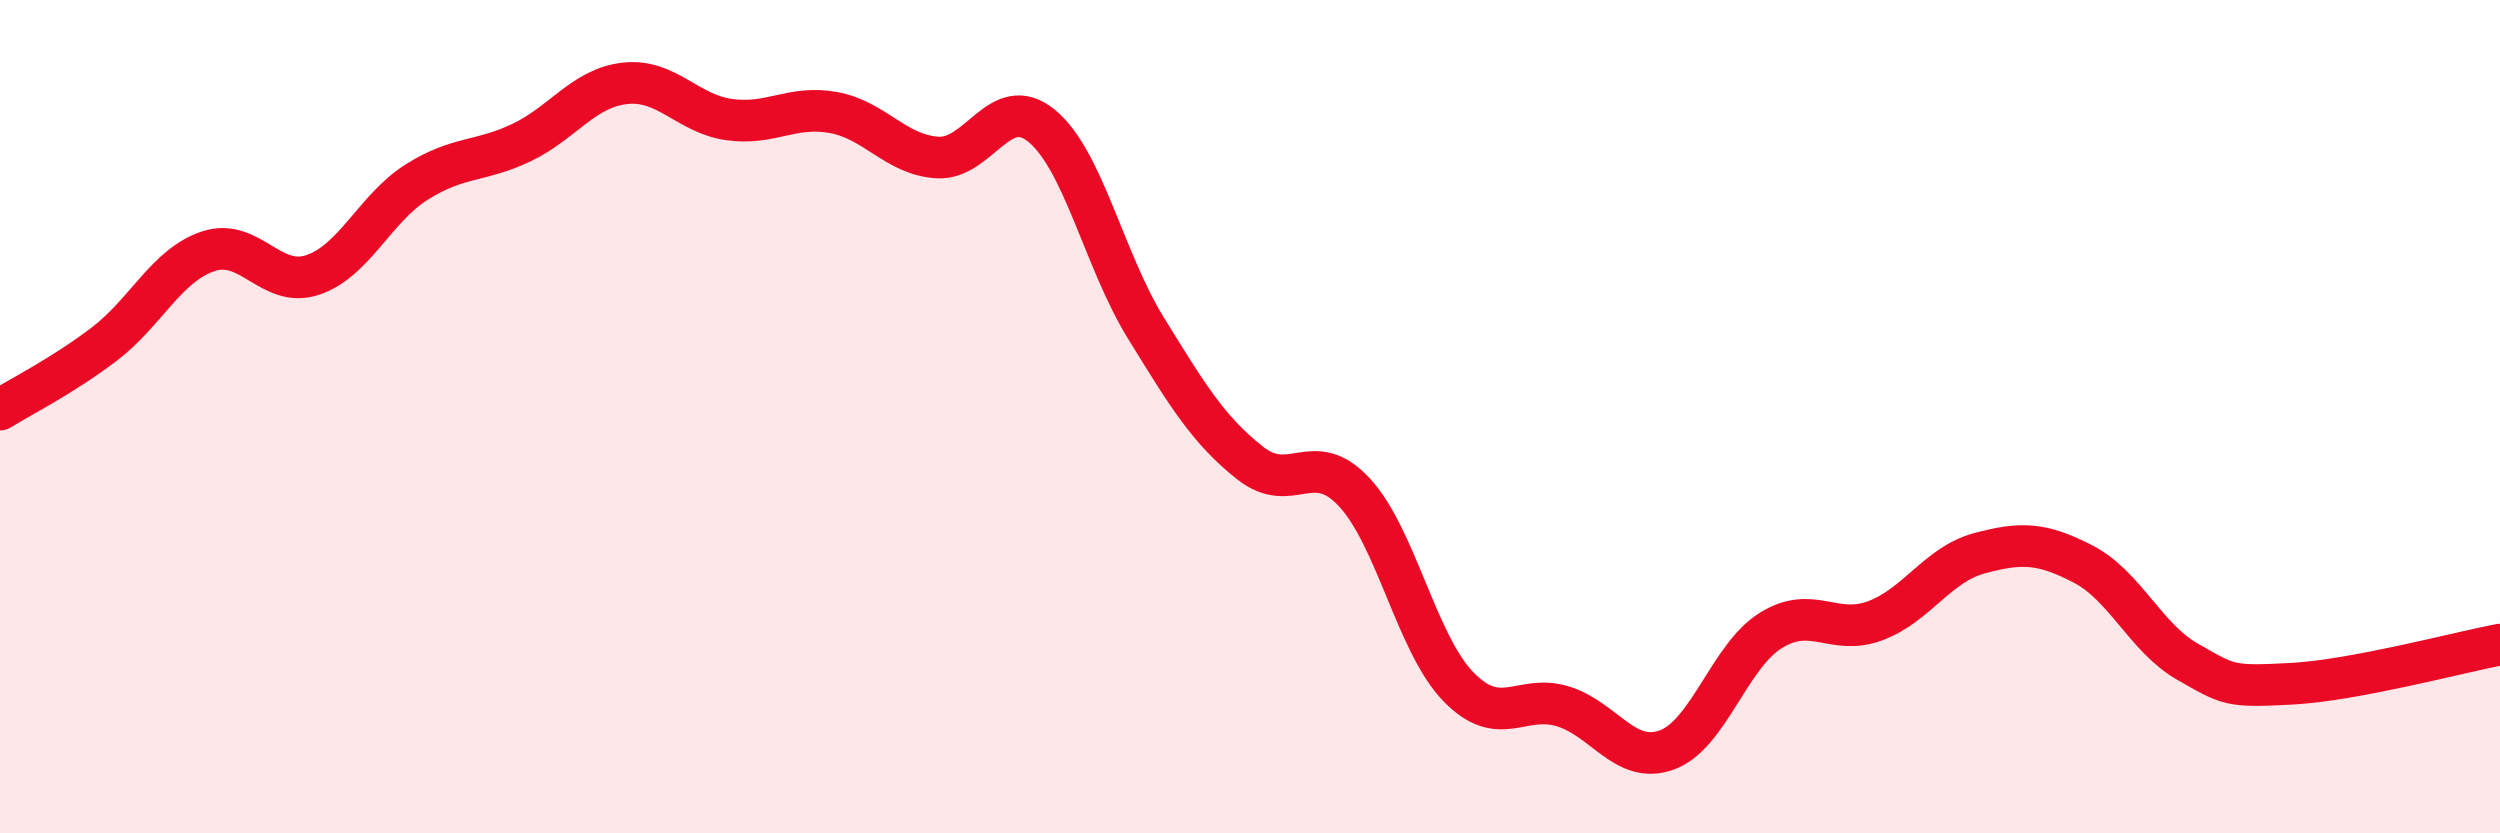
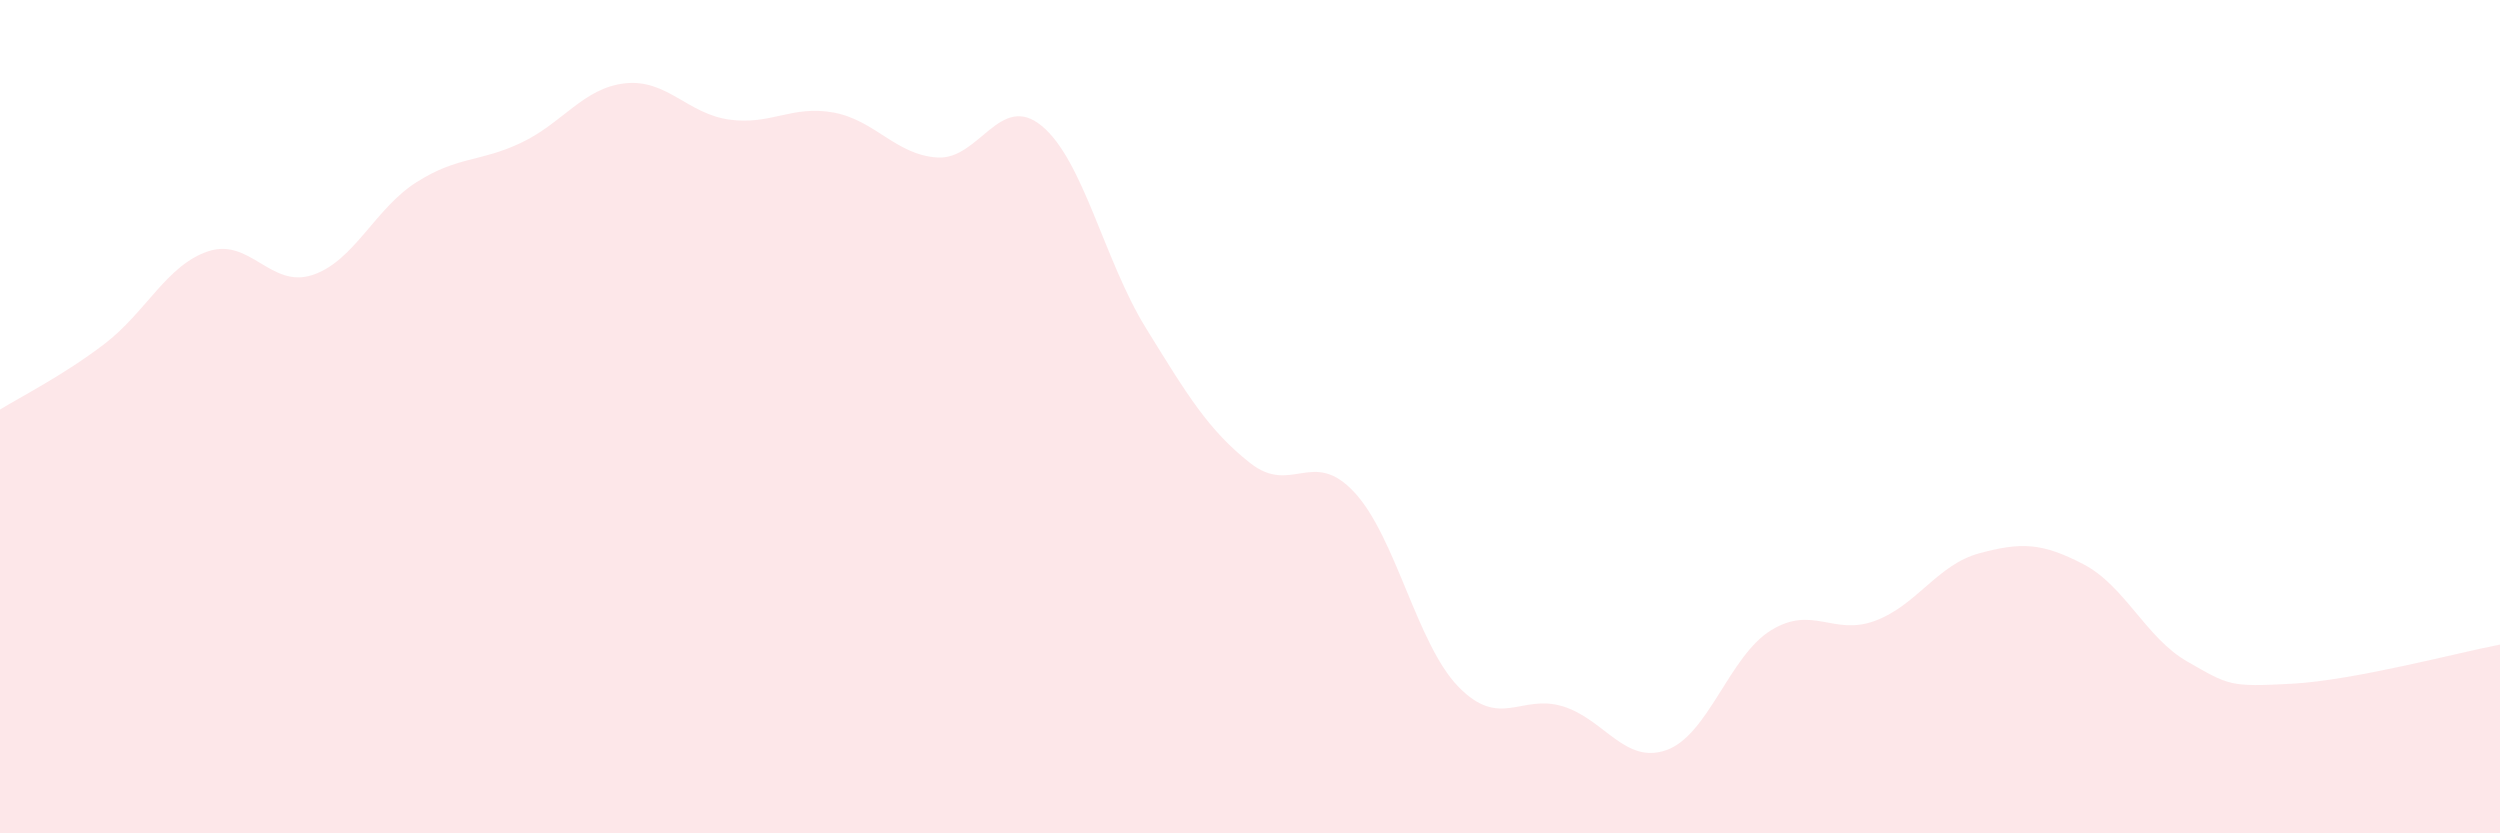
<svg xmlns="http://www.w3.org/2000/svg" width="60" height="20" viewBox="0 0 60 20">
  <path d="M 0,9.83 C 0.5,9.52 1.5,9.02 2.5,8.26 C 3.5,7.5 4,6.36 5,6.03 C 6,5.7 6.5,6.93 7.5,6.6 C 8.5,6.27 9,5 10,4.37 C 11,3.74 11.5,3.9 12.5,3.43 C 13.5,2.96 14,2.11 15,2 C 16,1.89 16.5,2.73 17.5,2.87 C 18.5,3.01 19,2.52 20,2.7 C 21,2.88 21.5,3.72 22.5,3.78 C 23.5,3.84 24,2.2 25,3.02 C 26,3.84 26.5,6.25 27.5,7.87 C 28.5,9.49 29,10.32 30,11.11 C 31,11.9 31.5,10.74 32.5,11.81 C 33.5,12.88 34,15.45 35,16.48 C 36,17.51 36.5,16.65 37.5,16.95 C 38.5,17.25 39,18.36 40,18 C 41,17.64 41.5,15.75 42.5,15.13 C 43.5,14.51 44,15.27 45,14.9 C 46,14.53 46.5,13.55 47.5,13.28 C 48.5,13.01 49,13.02 50,13.54 C 51,14.06 51.5,15.31 52.5,15.88 C 53.5,16.45 53.5,16.49 55,16.41 C 56.5,16.33 59,15.66 60,15.47L60 20L0 20Z" fill="#EB0A25" opacity="0.1" stroke-linecap="round" stroke-linejoin="round" />
-   <path d="M 0,9.83 C 0.5,9.52 1.5,9.02 2.5,8.26 C 3.5,7.5 4,6.36 5,6.03 C 6,5.7 6.5,6.93 7.5,6.6 C 8.5,6.27 9,5 10,4.37 C 11,3.74 11.5,3.9 12.5,3.43 C 13.5,2.96 14,2.11 15,2 C 16,1.89 16.5,2.73 17.5,2.87 C 18.5,3.01 19,2.52 20,2.7 C 21,2.88 21.5,3.72 22.5,3.78 C 23.5,3.84 24,2.2 25,3.02 C 26,3.84 26.5,6.25 27.5,7.87 C 28.5,9.49 29,10.32 30,11.11 C 31,11.9 31.5,10.74 32.5,11.81 C 33.5,12.88 34,15.45 35,16.48 C 36,17.51 36.5,16.65 37.5,16.95 C 38.5,17.25 39,18.36 40,18 C 41,17.64 41.5,15.75 42.5,15.13 C 43.5,14.51 44,15.27 45,14.9 C 46,14.53 46.5,13.55 47.5,13.28 C 48.5,13.01 49,13.02 50,13.54 C 51,14.06 51.5,15.31 52.5,15.88 C 53.5,16.45 53.5,16.49 55,16.41 C 56.5,16.33 59,15.66 60,15.47" stroke="#EB0A25" stroke-width="1" fill="none" stroke-linecap="round" stroke-linejoin="round" />
</svg>